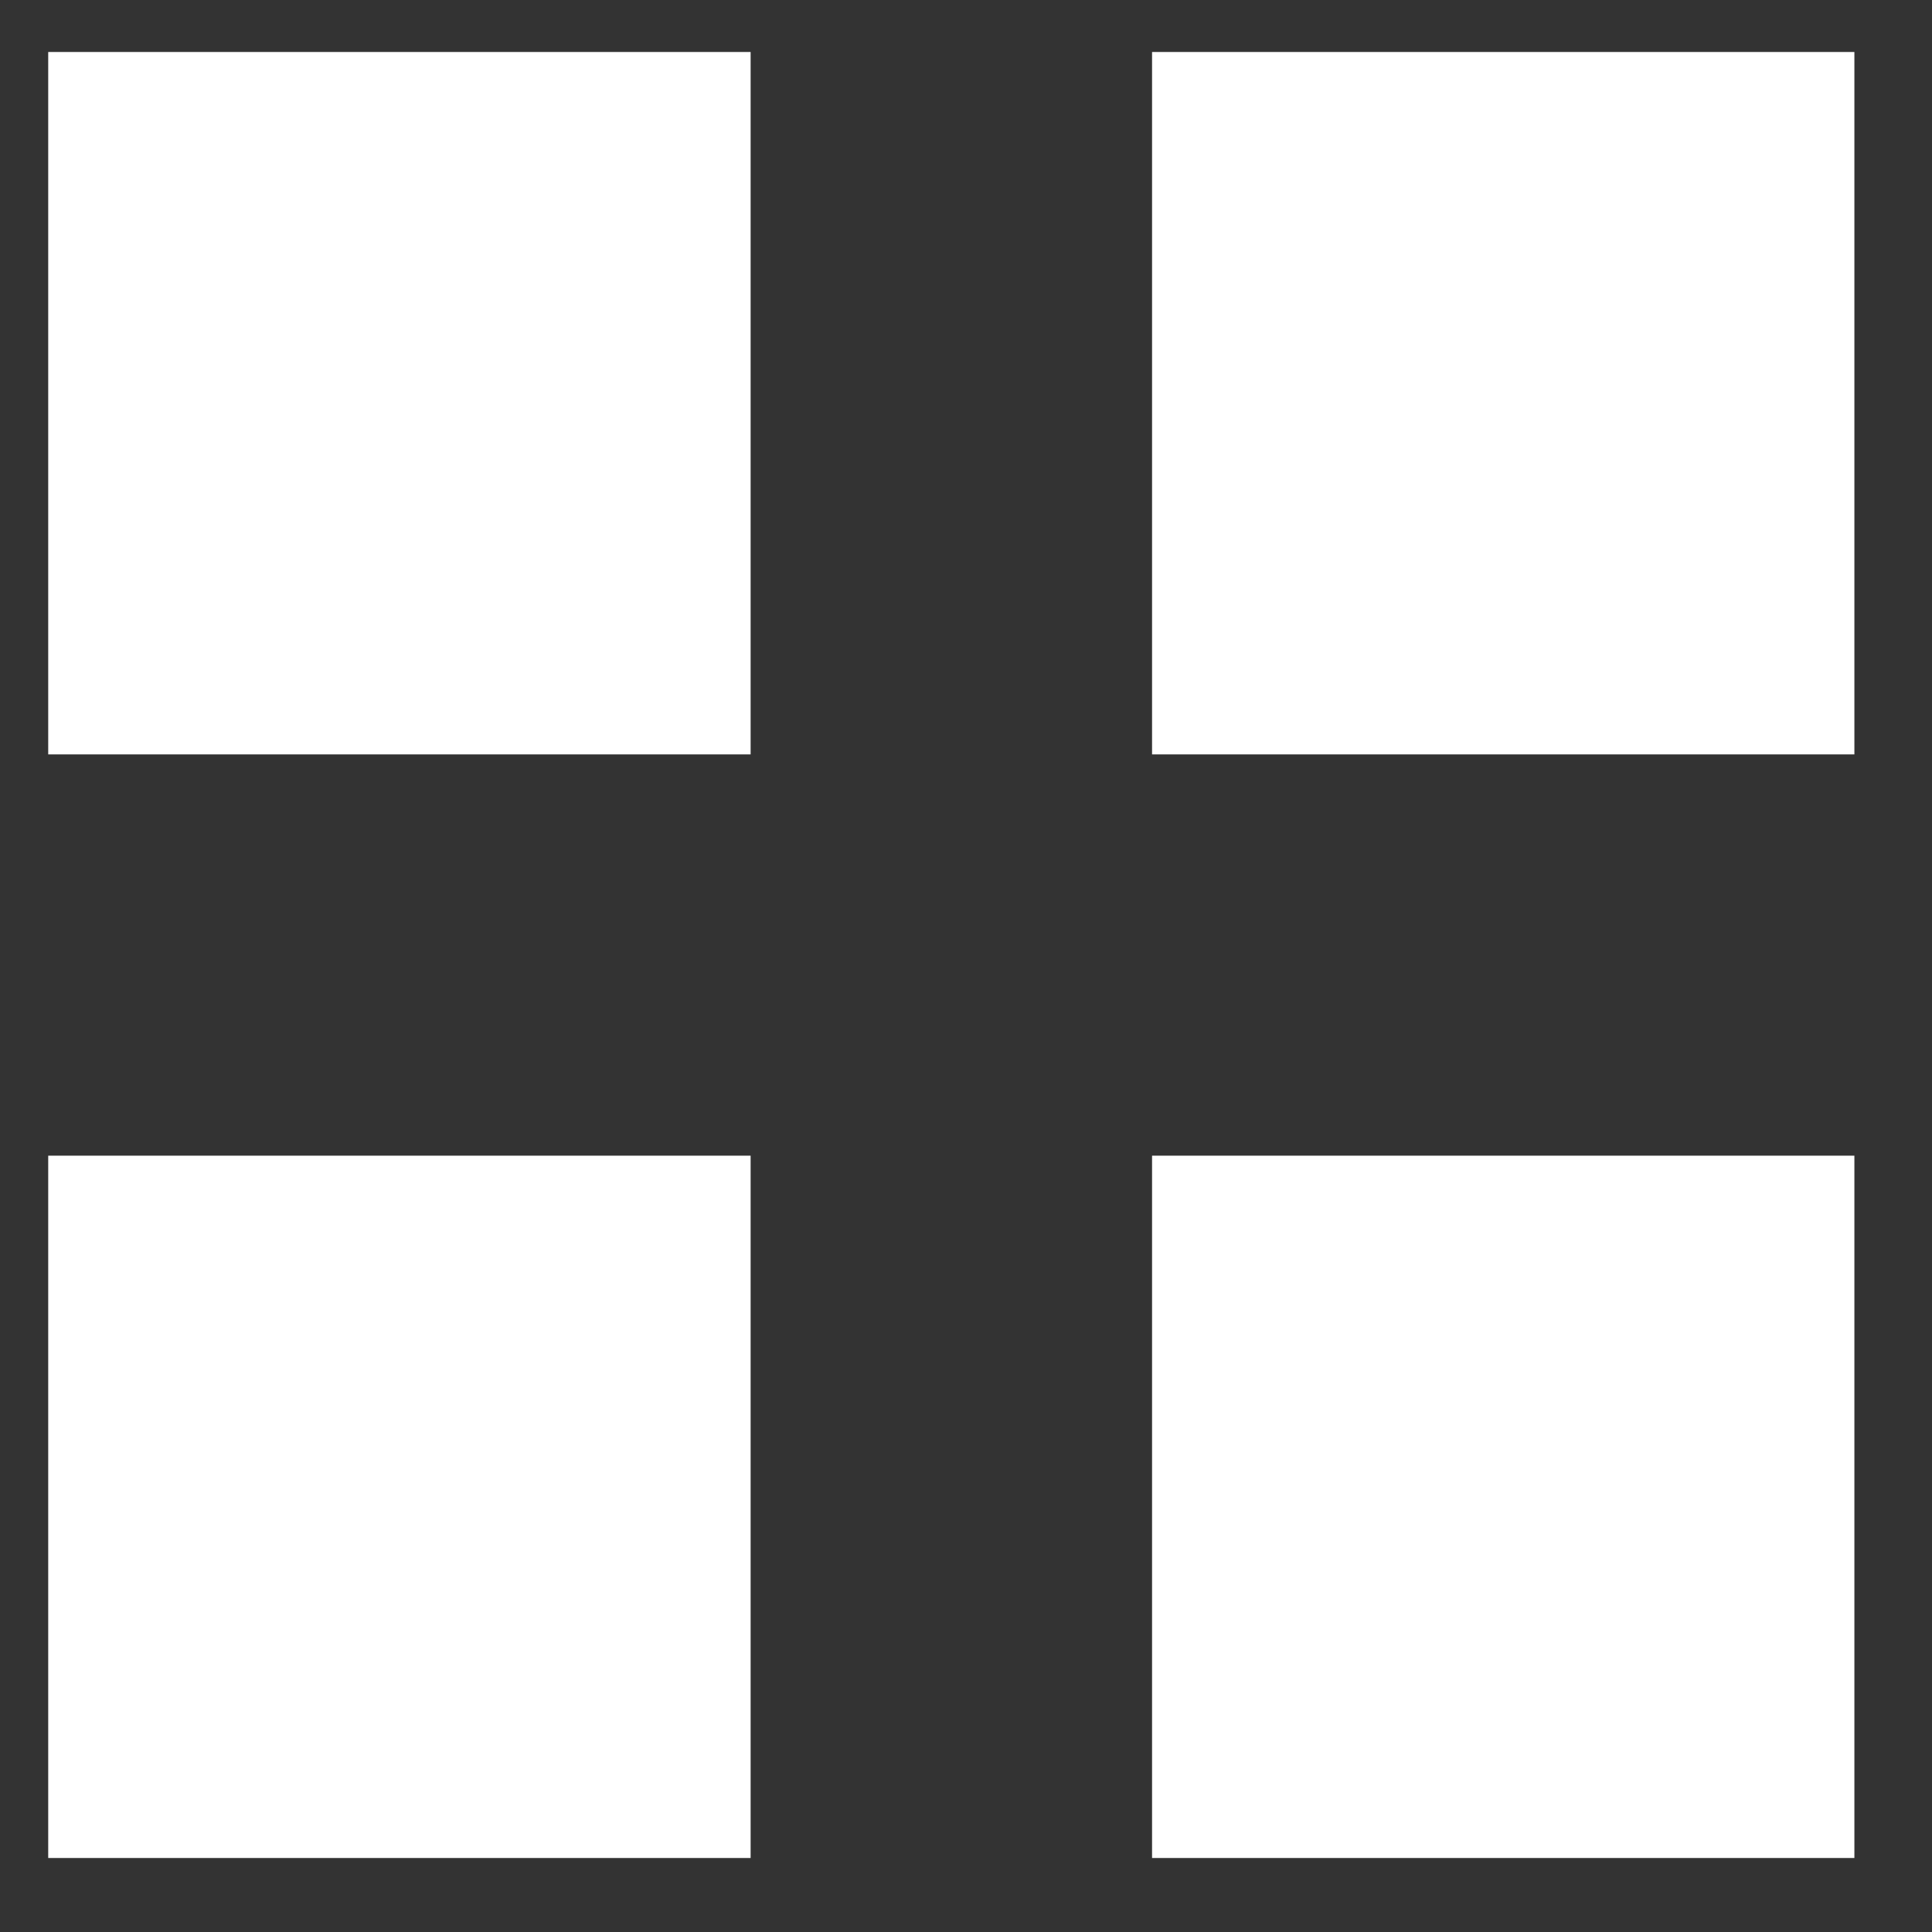
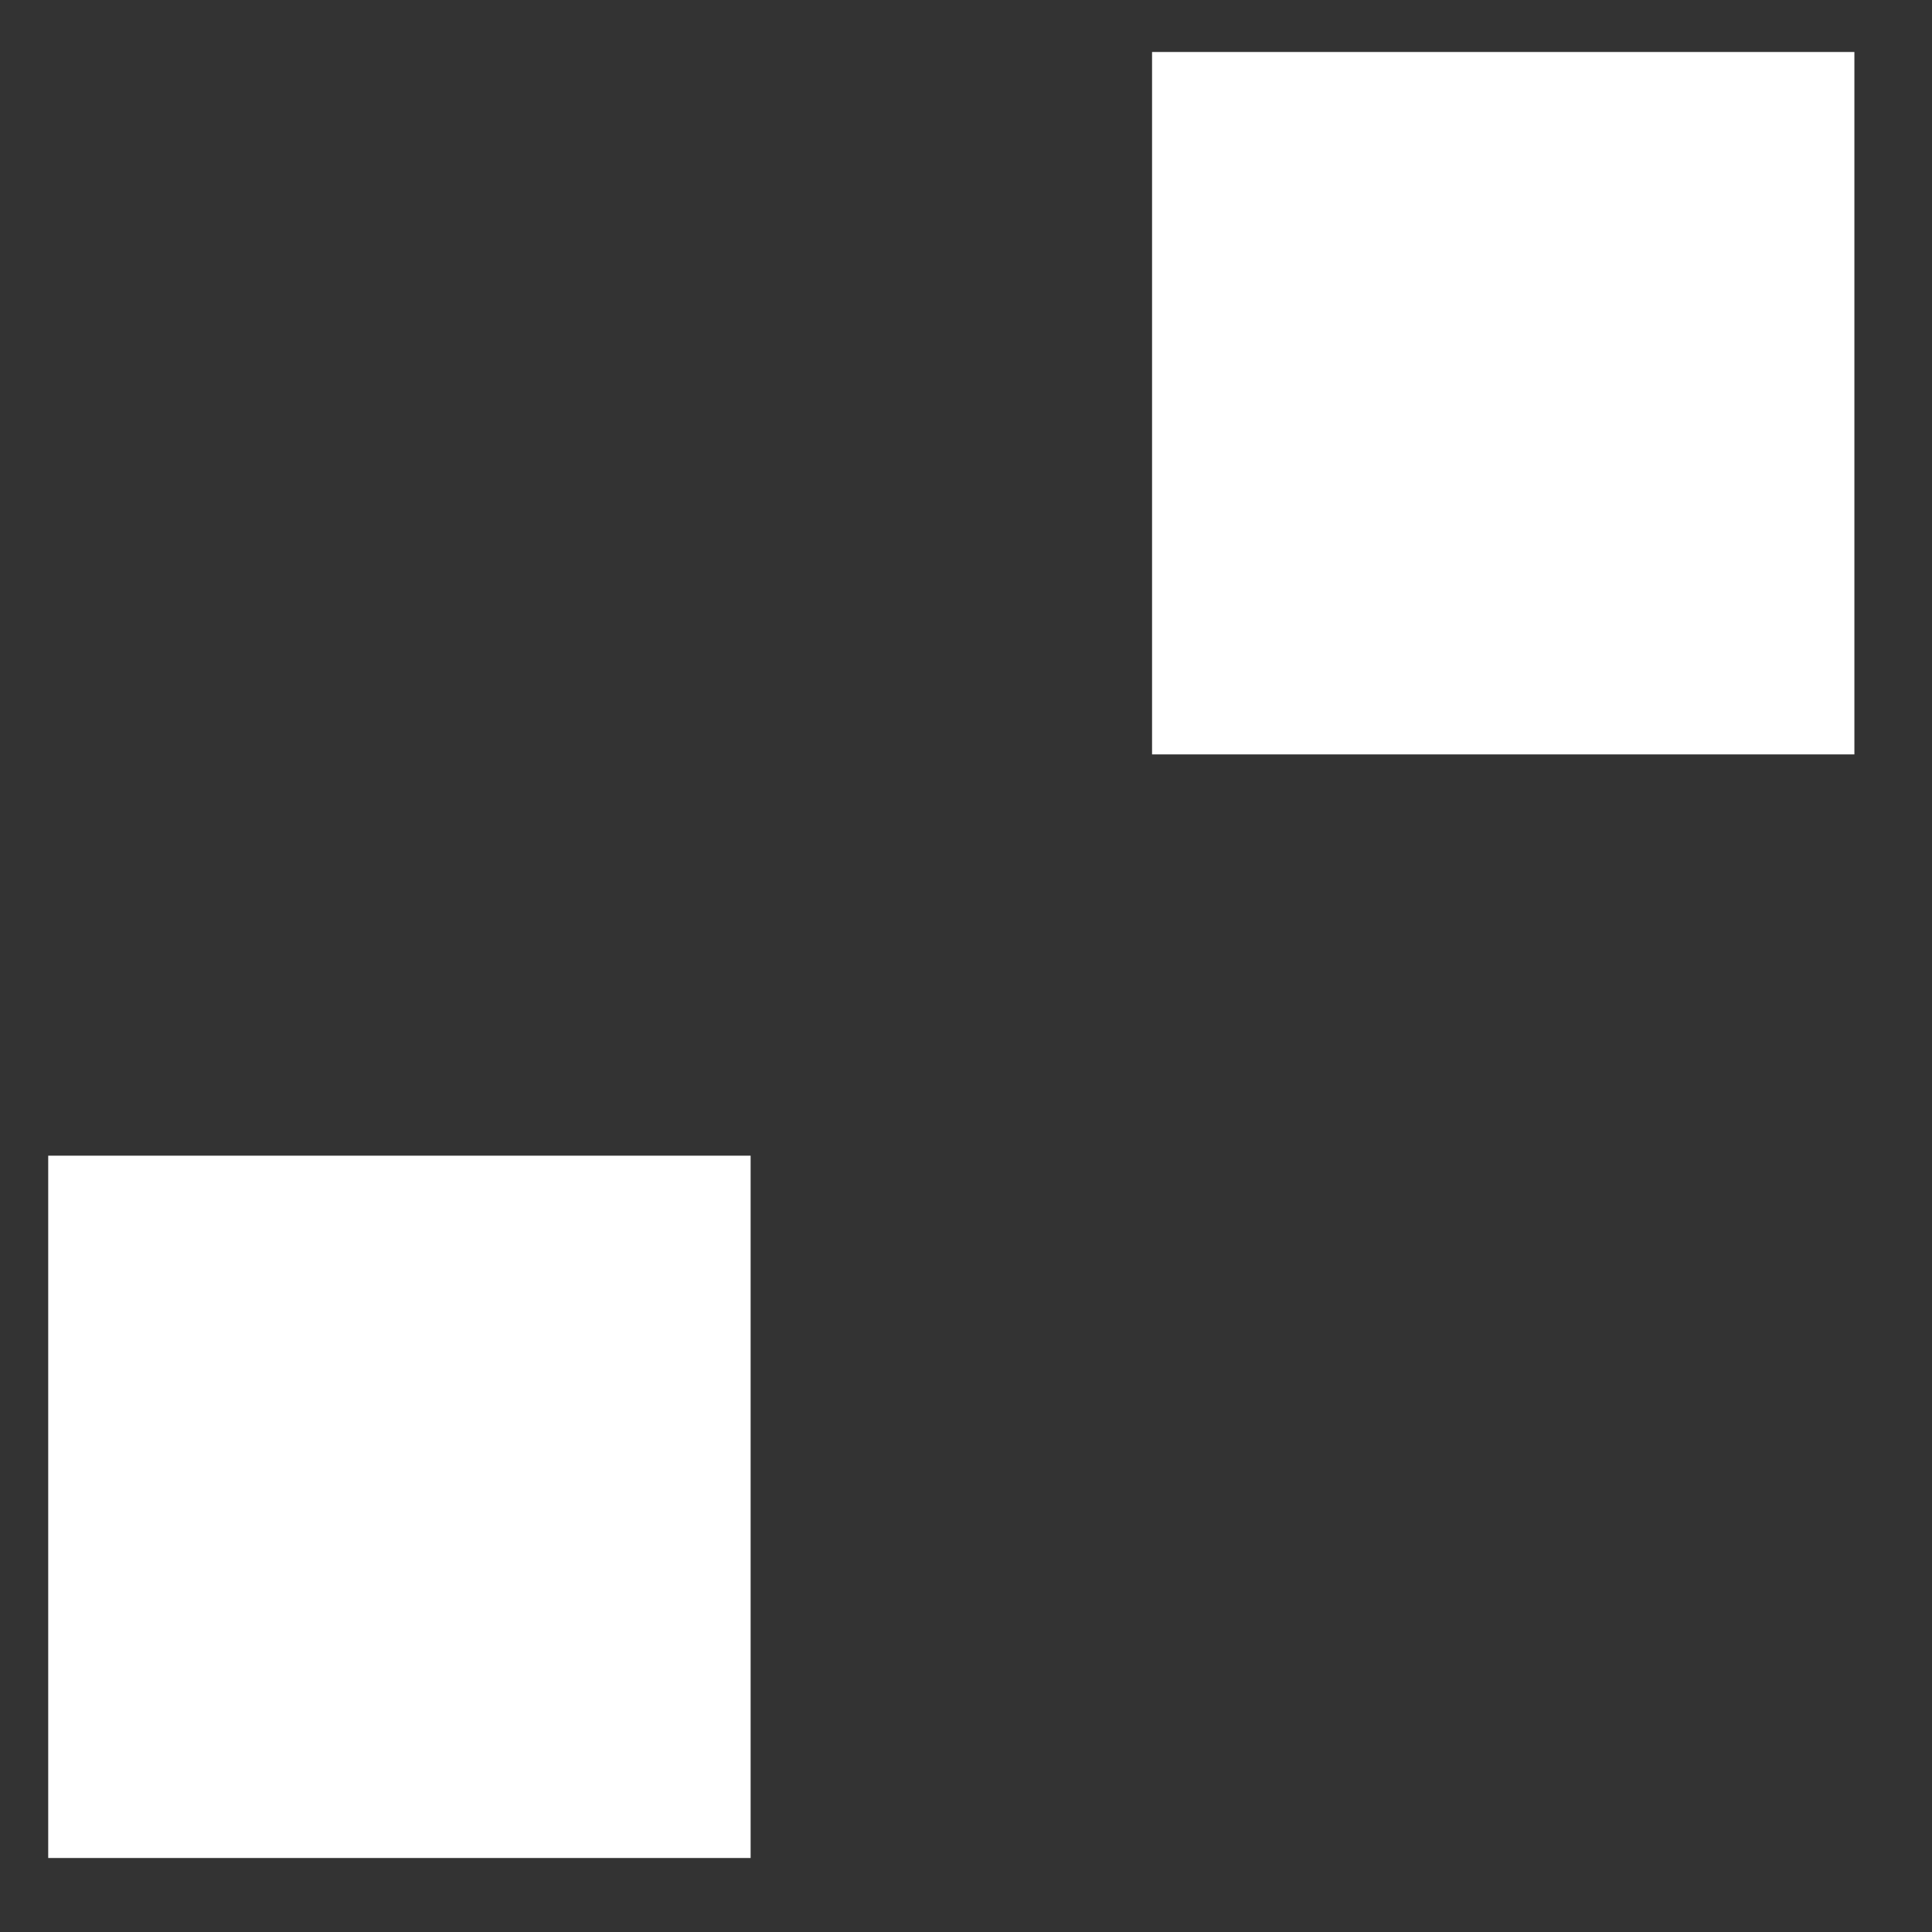
<svg xmlns="http://www.w3.org/2000/svg" width="23" height="23" viewBox="0 0 23 23" fill="none">
  <rect x="0" y="0" width="23" height="23" fill="#333333" stroke="none" />
  <path d="M0.574 13.758H8.936V22.119H0.574V13.758Z" fill="white" />
-   <path d="M13.715 13.758H22.076V22.119H13.715V13.758Z" fill="white" />
  <path d="M13.715 0.619H22.076V8.981H13.715V0.619Z" fill="white" />
-   <path d="M0.574 0.619H8.936V8.981H0.574V0.619Z" fill="white" />
</svg>